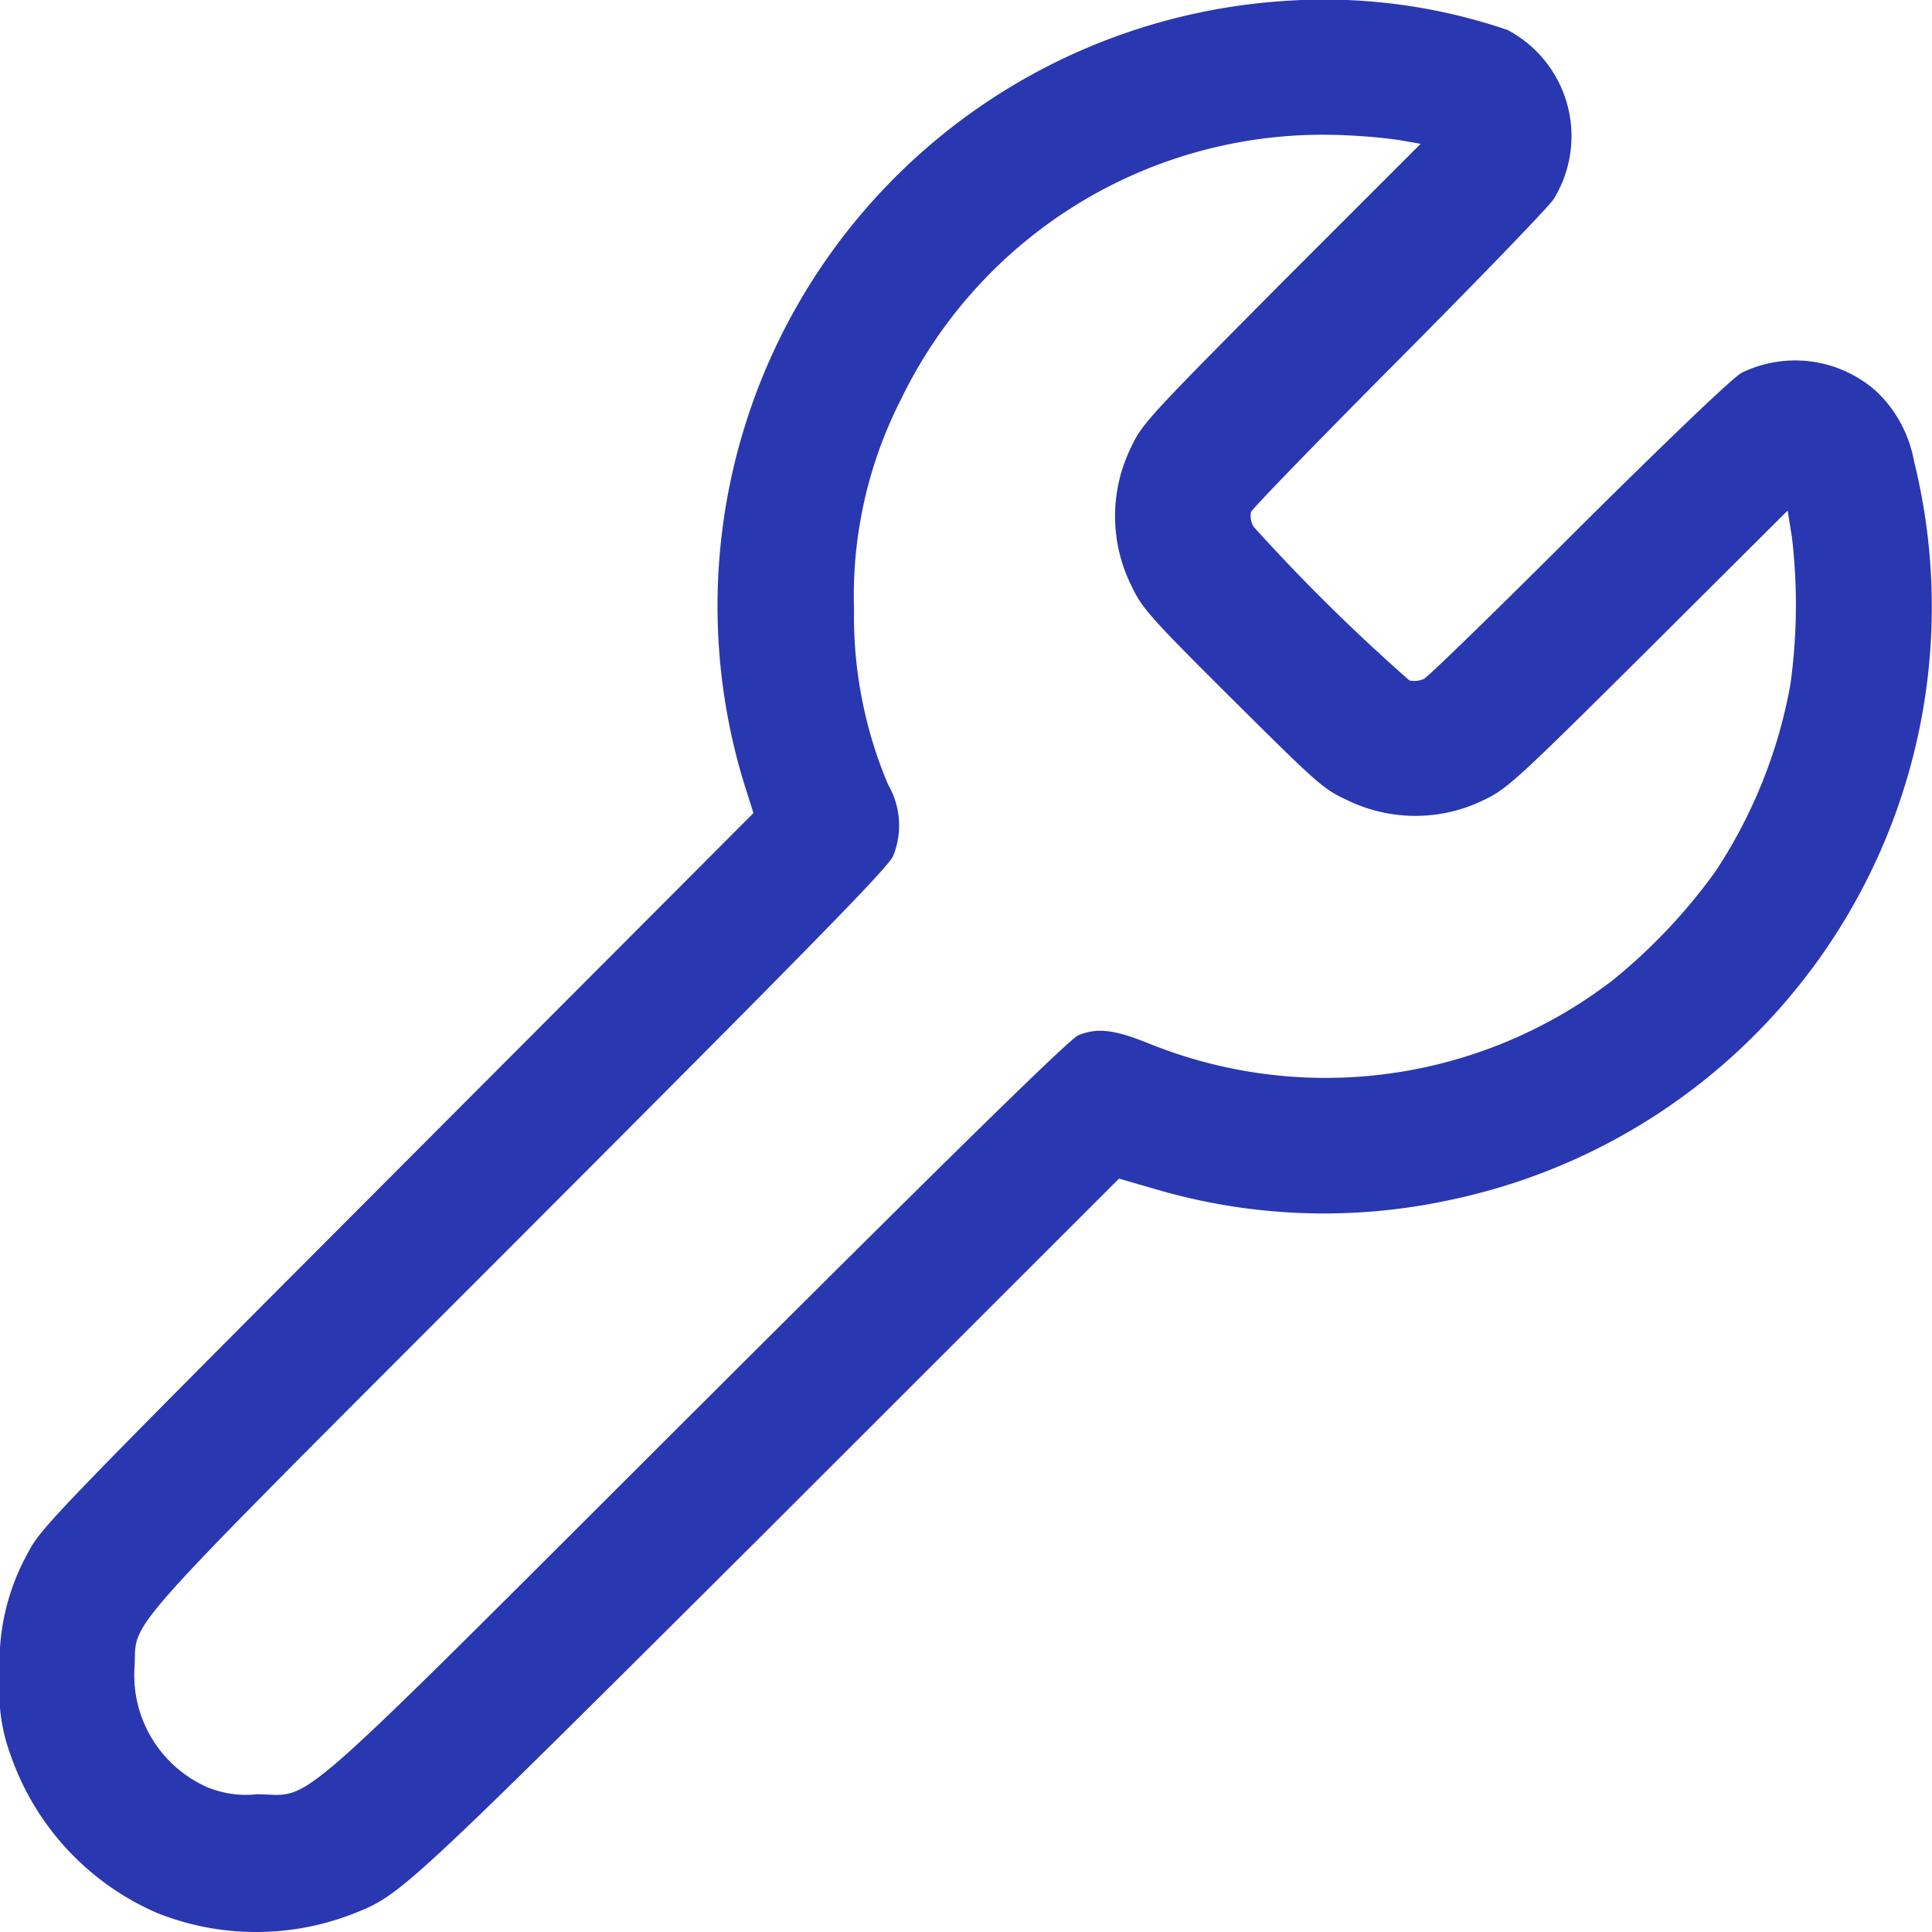
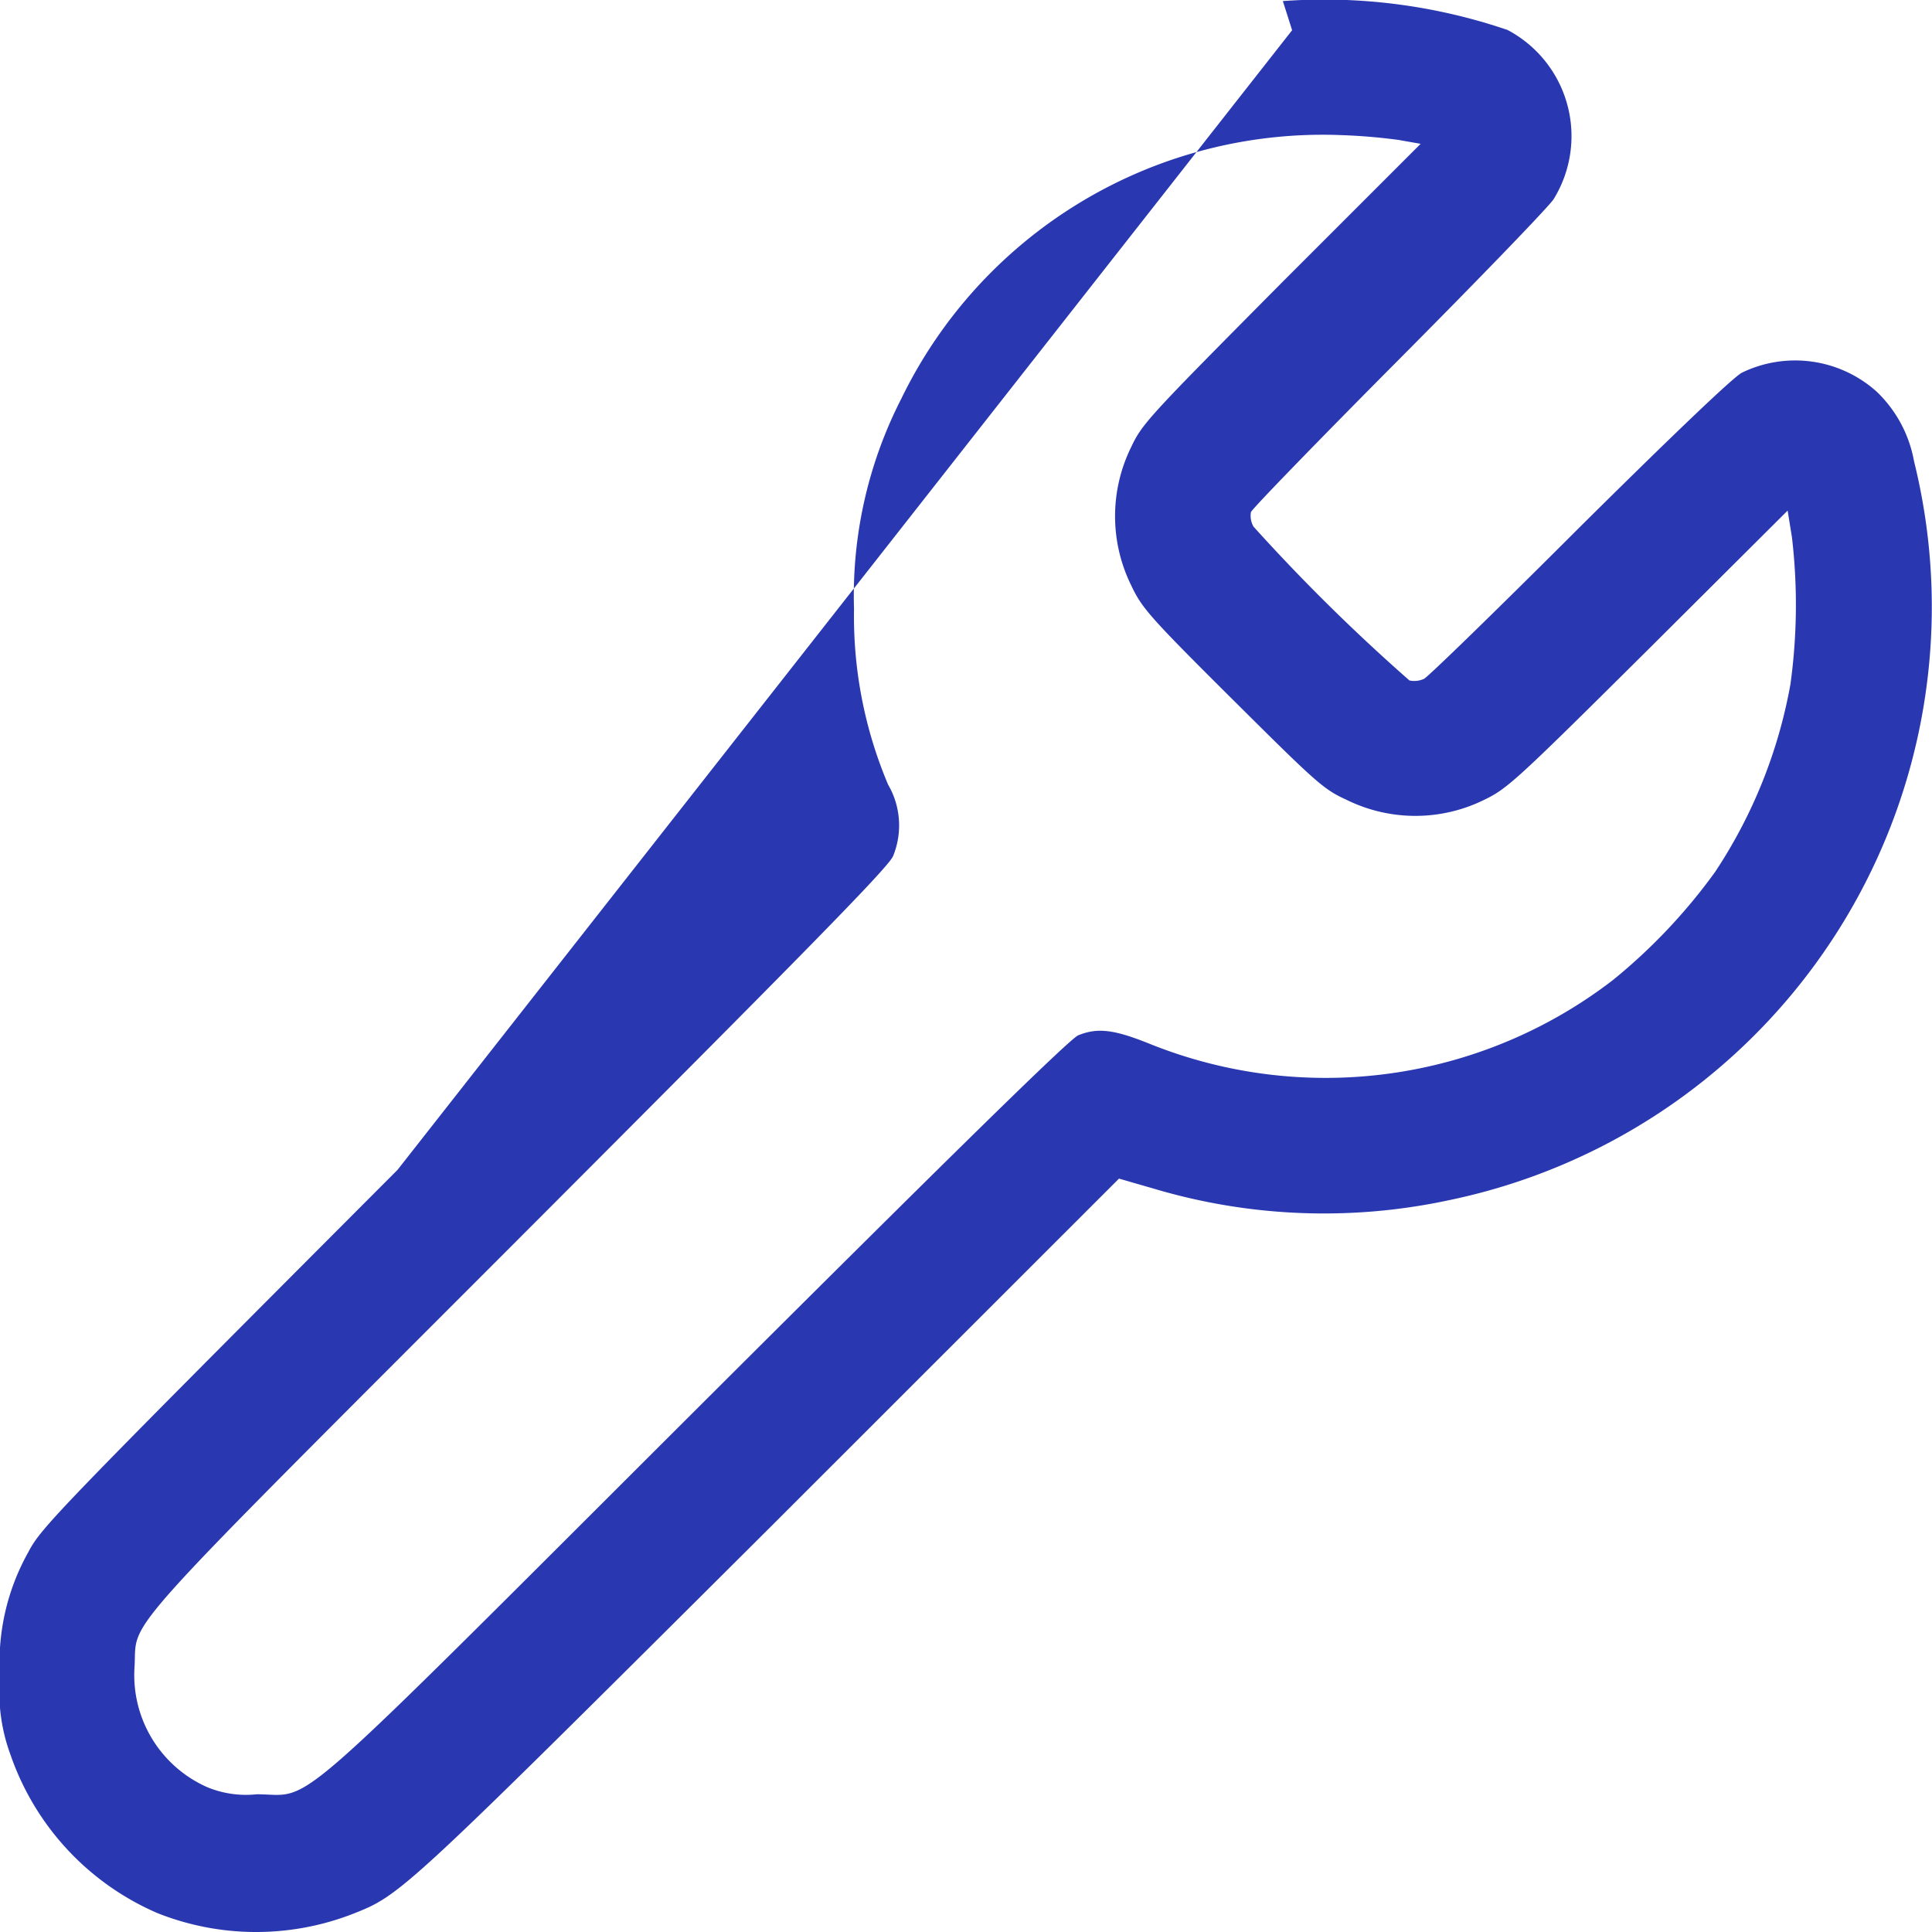
<svg xmlns="http://www.w3.org/2000/svg" width="25" height="25" viewBox="0 0 25 25">
-   <path id="_8_блок" data-name="8 блок" d="M16.62.076A7.846,7.846,0,0,0,9.65,10.206l.12.377L5.164,15.2C.711,19.663.552,19.829.384,20.151a2.913,2.913,0,0,0-.364,1.61,2.329,2.329,0,0,0,.136,1.008,3.462,3.462,0,0,0,1.9,2.048,3.456,3.456,0,0,0,2.526.012c.629-.248.625-.244,5.4-5L14.5,15.313l.453.131a7.708,7.708,0,0,0,3.8.152,7.841,7.841,0,0,0,6.034-9.568,1.648,1.648,0,0,0-.485-.9,1.58,1.58,0,0,0-1.741-.244c-.109.055-.867.778-2.1,2C19.408,7.937,18.5,8.82,18.447,8.846a.3.3,0,0,1-.189.021A24.394,24.394,0,0,1,16.24,6.876a.281.281,0,0,1-.033-.187c.014-.042.878-.932,1.917-1.977s1.94-1.978,2-2.073A1.554,1.554,0,0,0,19.528.45,7.346,7.346,0,0,0,16.62.076m1.515,1.8.268.047-1.8,1.8C14.9,5.44,14.8,5.542,14.658,5.846a2.022,2.022,0,0,0,0,1.791c.137.291.23.4,1.306,1.47s1.18,1.168,1.471,1.3a2.013,2.013,0,0,0,1.8,0c.294-.143.422-.261,2.117-1.945l1.8-1.793.056.348a7.5,7.5,0,0,1-.02,1.9,6.453,6.453,0,0,1-.974,2.427,7.315,7.315,0,0,1-1.323,1.4,6.094,6.094,0,0,1-6.019.815c-.445-.177-.654-.2-.9-.1-.109.045-1.558,1.464-4.923,4.821-5.439,5.427-4.948,5-5.708,5a1.311,1.311,0,0,1-.637-.091,1.585,1.585,0,0,1-.943-1.56c.038-.641-.325-.236,4.971-5.537,3.7-3.705,4.778-4.8,4.844-4.951a1.049,1.049,0,0,0-.064-.926,5.586,5.586,0,0,1-.441-2.271,5.591,5.591,0,0,1,.612-2.723A6.062,6.062,0,0,1,17.368,1.81a7.547,7.547,0,0,1,.767.065" transform="translate(-0.02 -0.062)" fill="#2937b1" fill-rule="evenodd" />
+   <path id="_8_блок" data-name="8 блок" d="M16.62.076l.12.377L5.164,15.2C.711,19.663.552,19.829.384,20.151a2.913,2.913,0,0,0-.364,1.61,2.329,2.329,0,0,0,.136,1.008,3.462,3.462,0,0,0,1.9,2.048,3.456,3.456,0,0,0,2.526.012c.629-.248.625-.244,5.4-5L14.5,15.313l.453.131a7.708,7.708,0,0,0,3.8.152,7.841,7.841,0,0,0,6.034-9.568,1.648,1.648,0,0,0-.485-.9,1.58,1.58,0,0,0-1.741-.244c-.109.055-.867.778-2.1,2C19.408,7.937,18.5,8.82,18.447,8.846a.3.3,0,0,1-.189.021A24.394,24.394,0,0,1,16.24,6.876a.281.281,0,0,1-.033-.187c.014-.042.878-.932,1.917-1.977s1.94-1.978,2-2.073A1.554,1.554,0,0,0,19.528.45,7.346,7.346,0,0,0,16.62.076m1.515,1.8.268.047-1.8,1.8C14.9,5.44,14.8,5.542,14.658,5.846a2.022,2.022,0,0,0,0,1.791c.137.291.23.4,1.306,1.47s1.18,1.168,1.471,1.3a2.013,2.013,0,0,0,1.8,0c.294-.143.422-.261,2.117-1.945l1.8-1.793.056.348a7.5,7.5,0,0,1-.02,1.9,6.453,6.453,0,0,1-.974,2.427,7.315,7.315,0,0,1-1.323,1.4,6.094,6.094,0,0,1-6.019.815c-.445-.177-.654-.2-.9-.1-.109.045-1.558,1.464-4.923,4.821-5.439,5.427-4.948,5-5.708,5a1.311,1.311,0,0,1-.637-.091,1.585,1.585,0,0,1-.943-1.56c.038-.641-.325-.236,4.971-5.537,3.7-3.705,4.778-4.8,4.844-4.951a1.049,1.049,0,0,0-.064-.926,5.586,5.586,0,0,1-.441-2.271,5.591,5.591,0,0,1,.612-2.723A6.062,6.062,0,0,1,17.368,1.81a7.547,7.547,0,0,1,.767.065" transform="translate(-0.02 -0.062)" fill="#2937b1" fill-rule="evenodd" />
</svg>